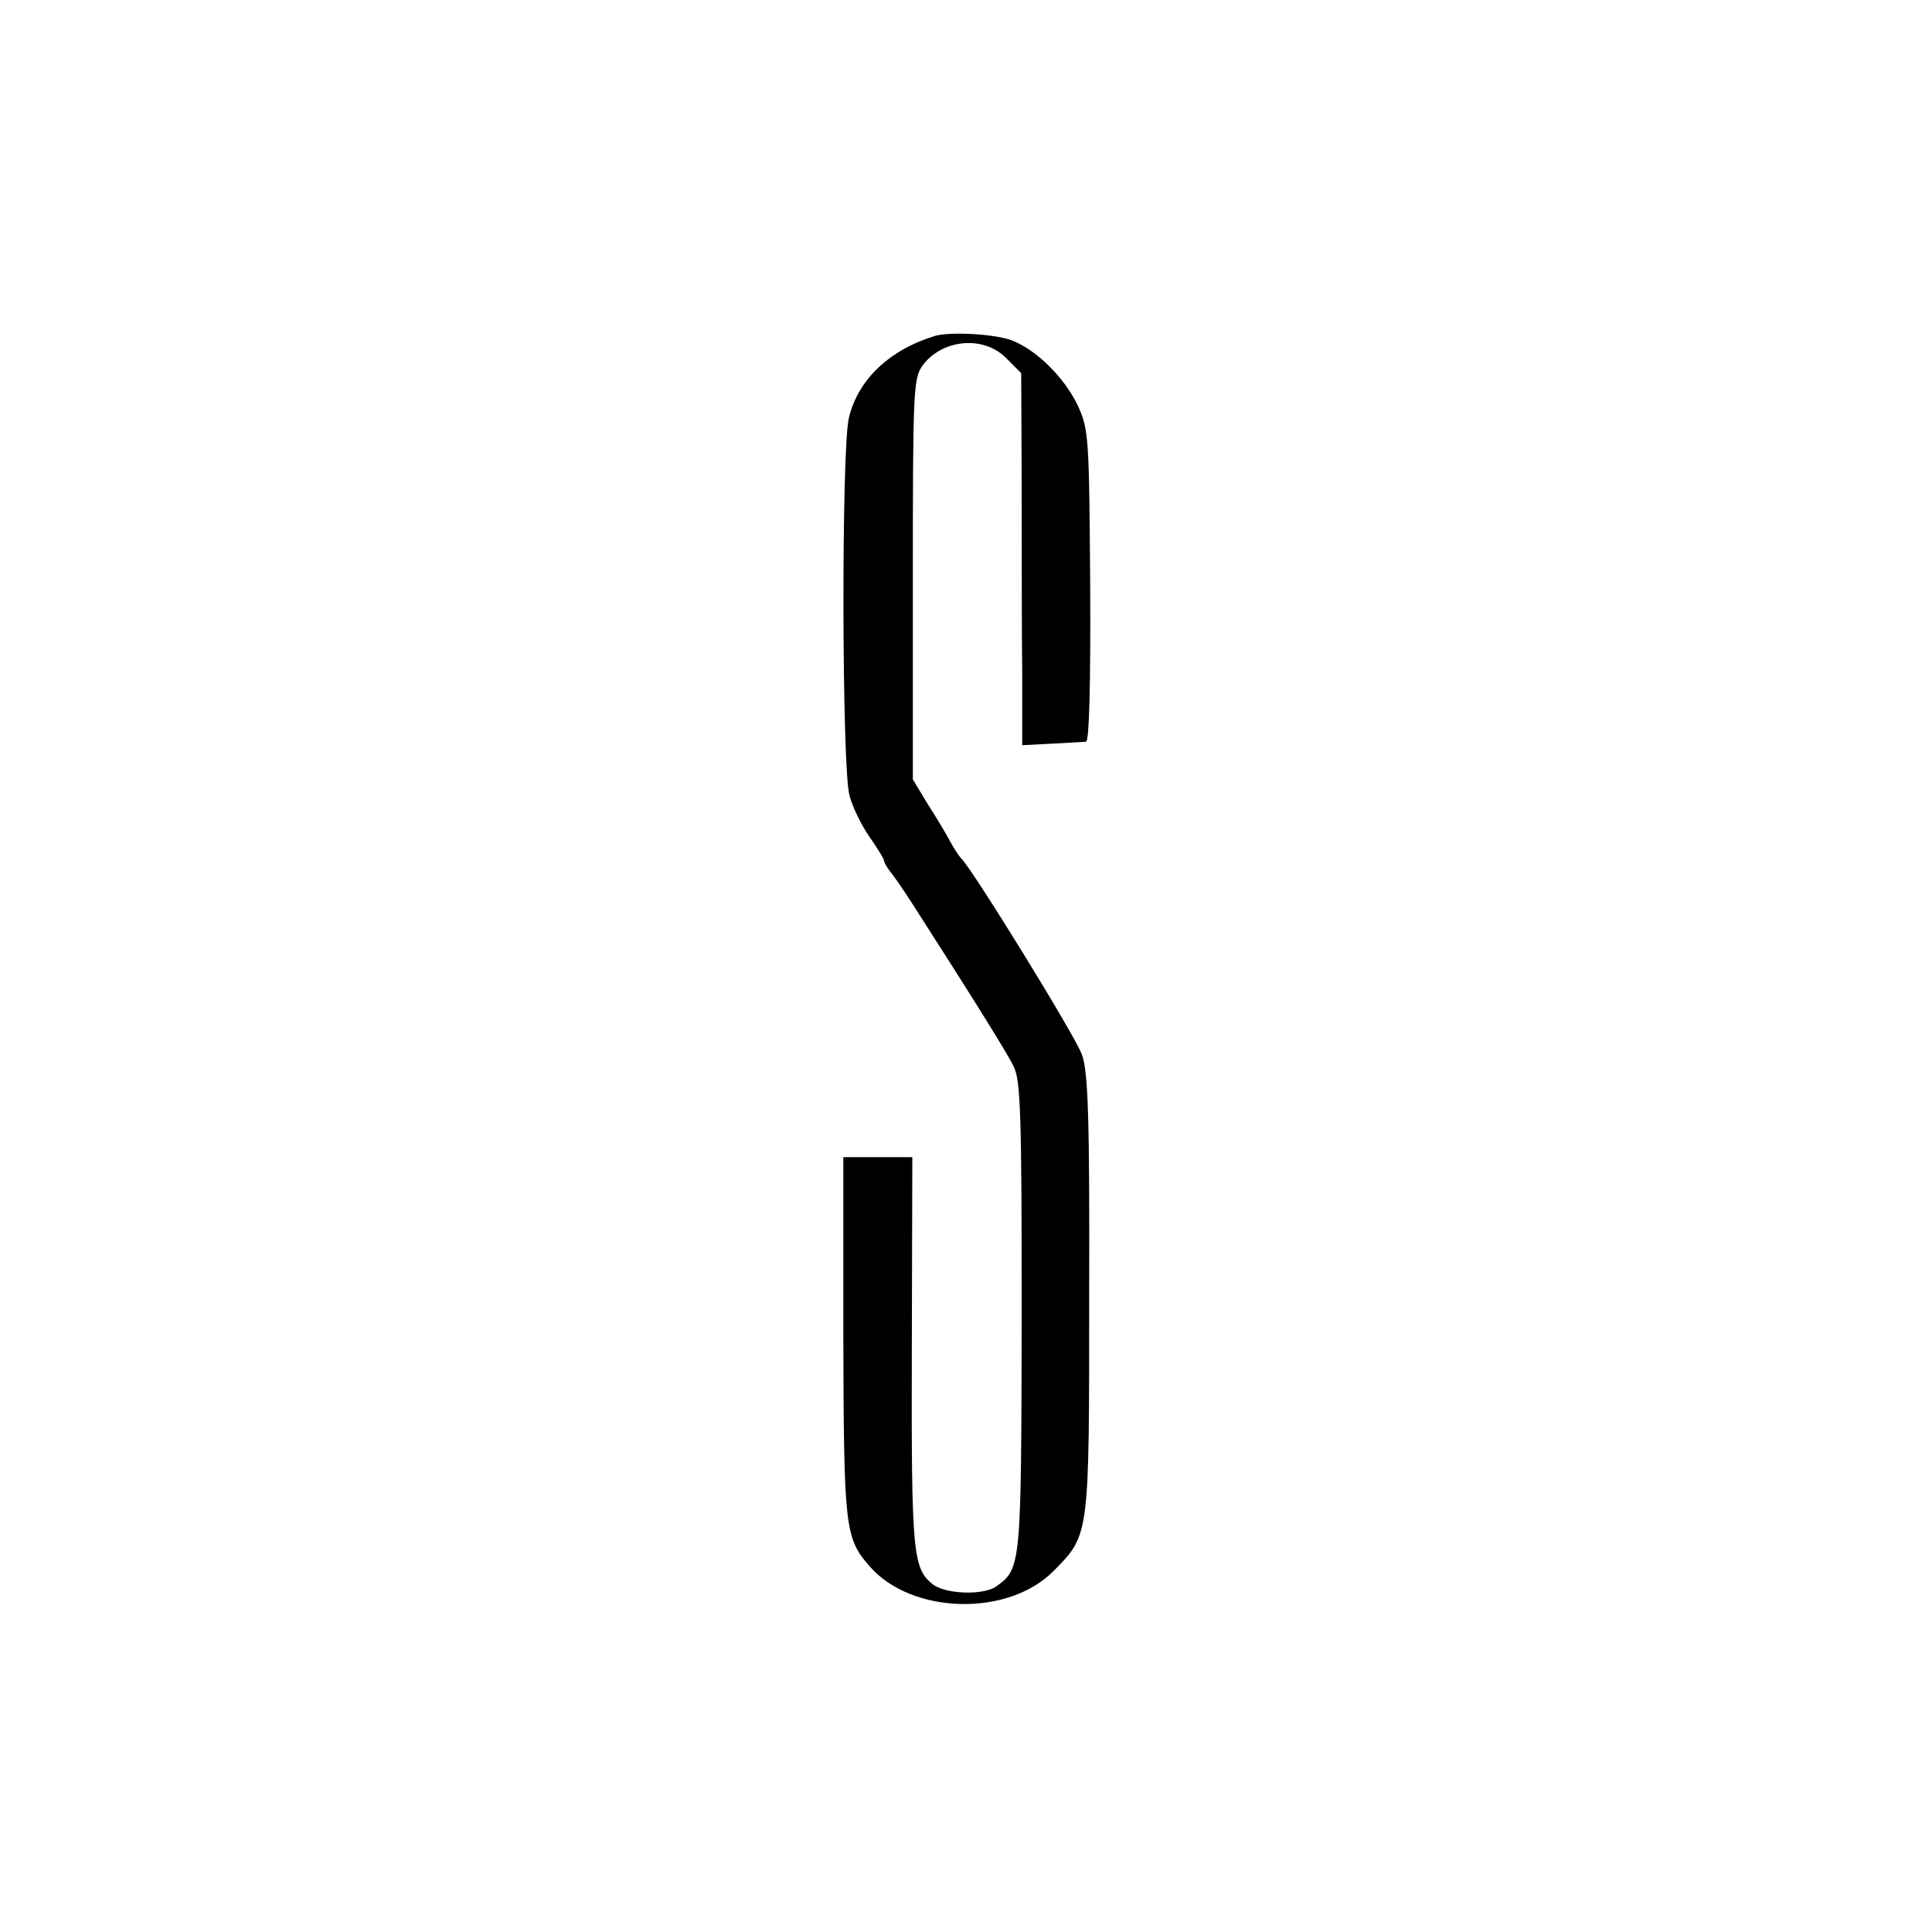
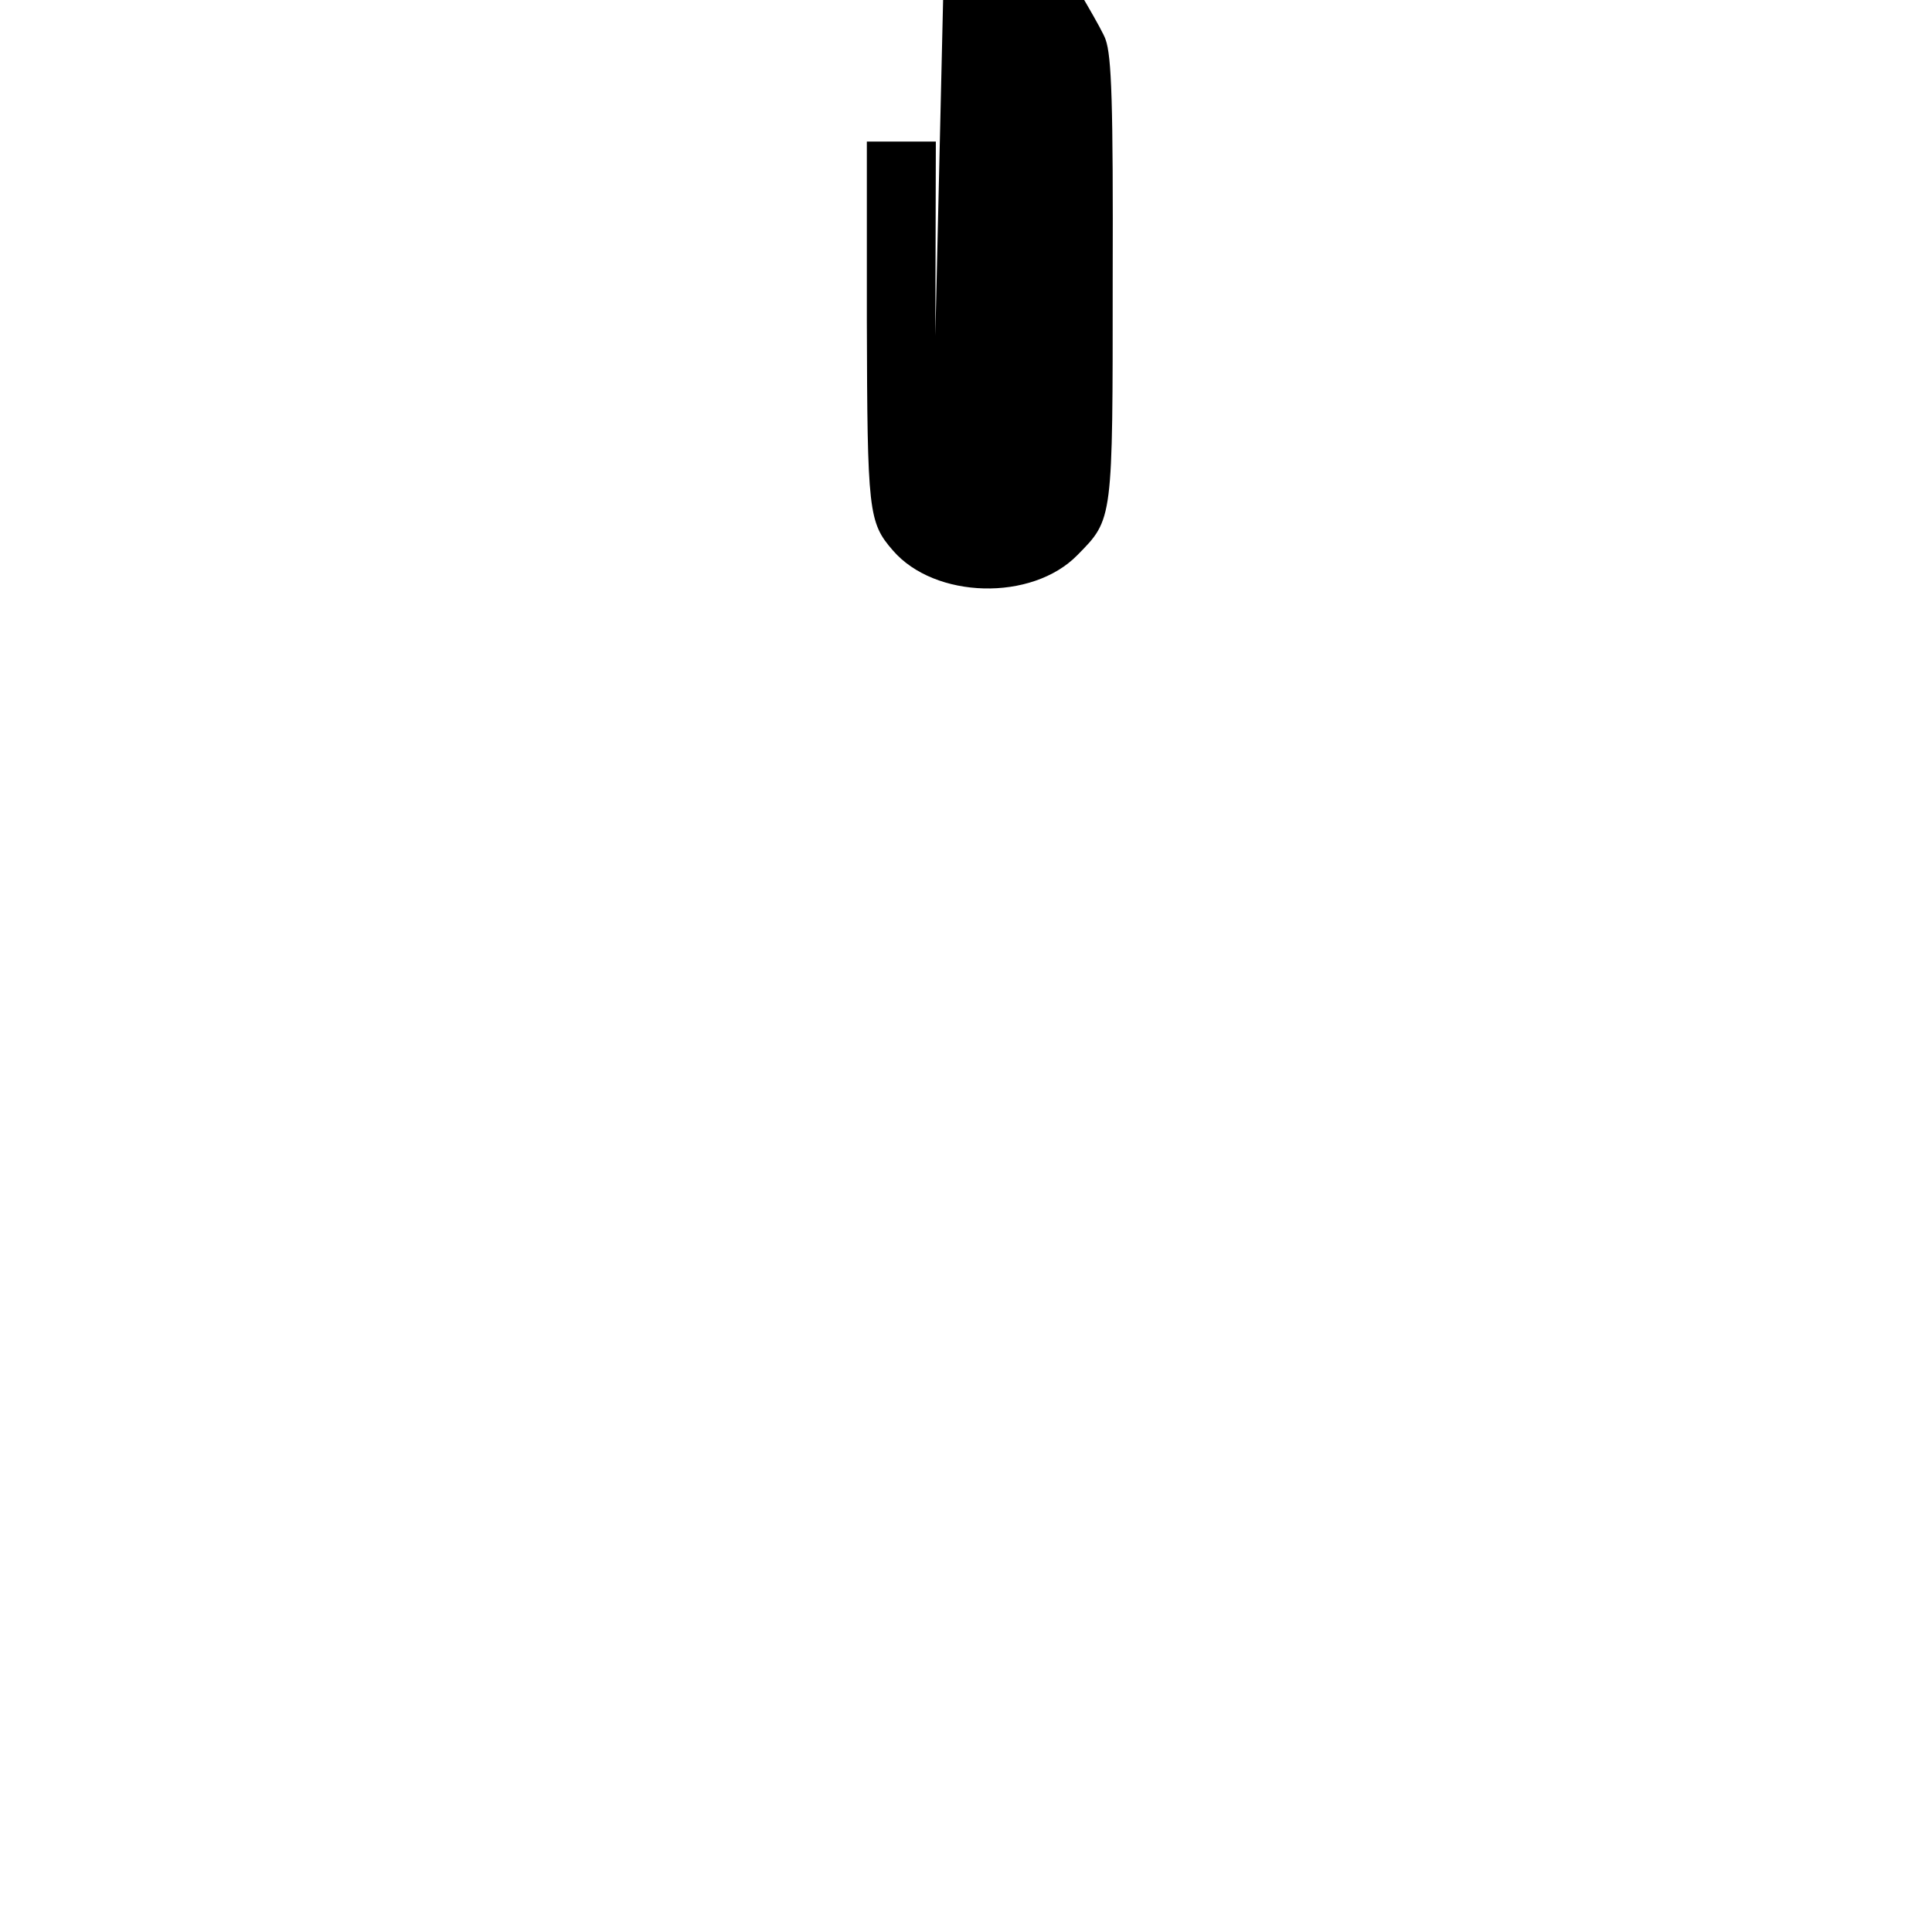
<svg xmlns="http://www.w3.org/2000/svg" version="1.0" width="378pt" height="378pt" viewBox="0 0 378 378" preserveAspectRatio="xMidYMid meet">
  <g transform="translate(0,378) scale(0.1,-0.1)" fill="#000000" stroke="none">
-     <path d="M1830 3123 c-89 -27 -151 -85 -169 -160 -15 -58 -14 -686 1 -739 5 -21 23 -58 39 -81 16 -23 29 -44 29 -48 0 -3 5 -11 10 -18 6 -7 25 -34 43 -62 113 -176 187 -294 200 -321 14 -27 16 -93 16 -490 -1 -489 -1 -493 -50 -528 -26 -18 -101 -15 -125 5 -38 31 -41 63 -40 455 l1 380 -67 0 -68 0 0 -351 c1 -373 3 -394 51 -449 82 -95 272 -100 361 -9 70 71 69 66 69 541 1 343 -2 435 -14 468 -11 34 -216 366 -236 384 -3 3 -13 17 -21 32 -8 15 -28 49 -45 75 l-29 48 0 390 c0 358 1 392 17 417 37 54 120 63 165 18 l30 -30 1 -222 c0 -123 0 -287 1 -364 l0 -142 58 3 c31 2 62 3 67 4 6 1 9 108 8 305 -2 292 -3 306 -24 352 -27 57 -84 112 -132 129 -35 12 -118 16 -147 8z" />
+     <path d="M1830 3123 l1 380 -67 0 -68 0 0 -351 c1 -373 3 -394 51 -449 82 -95 272 -100 361 -9 70 71 69 66 69 541 1 343 -2 435 -14 468 -11 34 -216 366 -236 384 -3 3 -13 17 -21 32 -8 15 -28 49 -45 75 l-29 48 0 390 c0 358 1 392 17 417 37 54 120 63 165 18 l30 -30 1 -222 c0 -123 0 -287 1 -364 l0 -142 58 3 c31 2 62 3 67 4 6 1 9 108 8 305 -2 292 -3 306 -24 352 -27 57 -84 112 -132 129 -35 12 -118 16 -147 8z" />
  </g>
</svg>